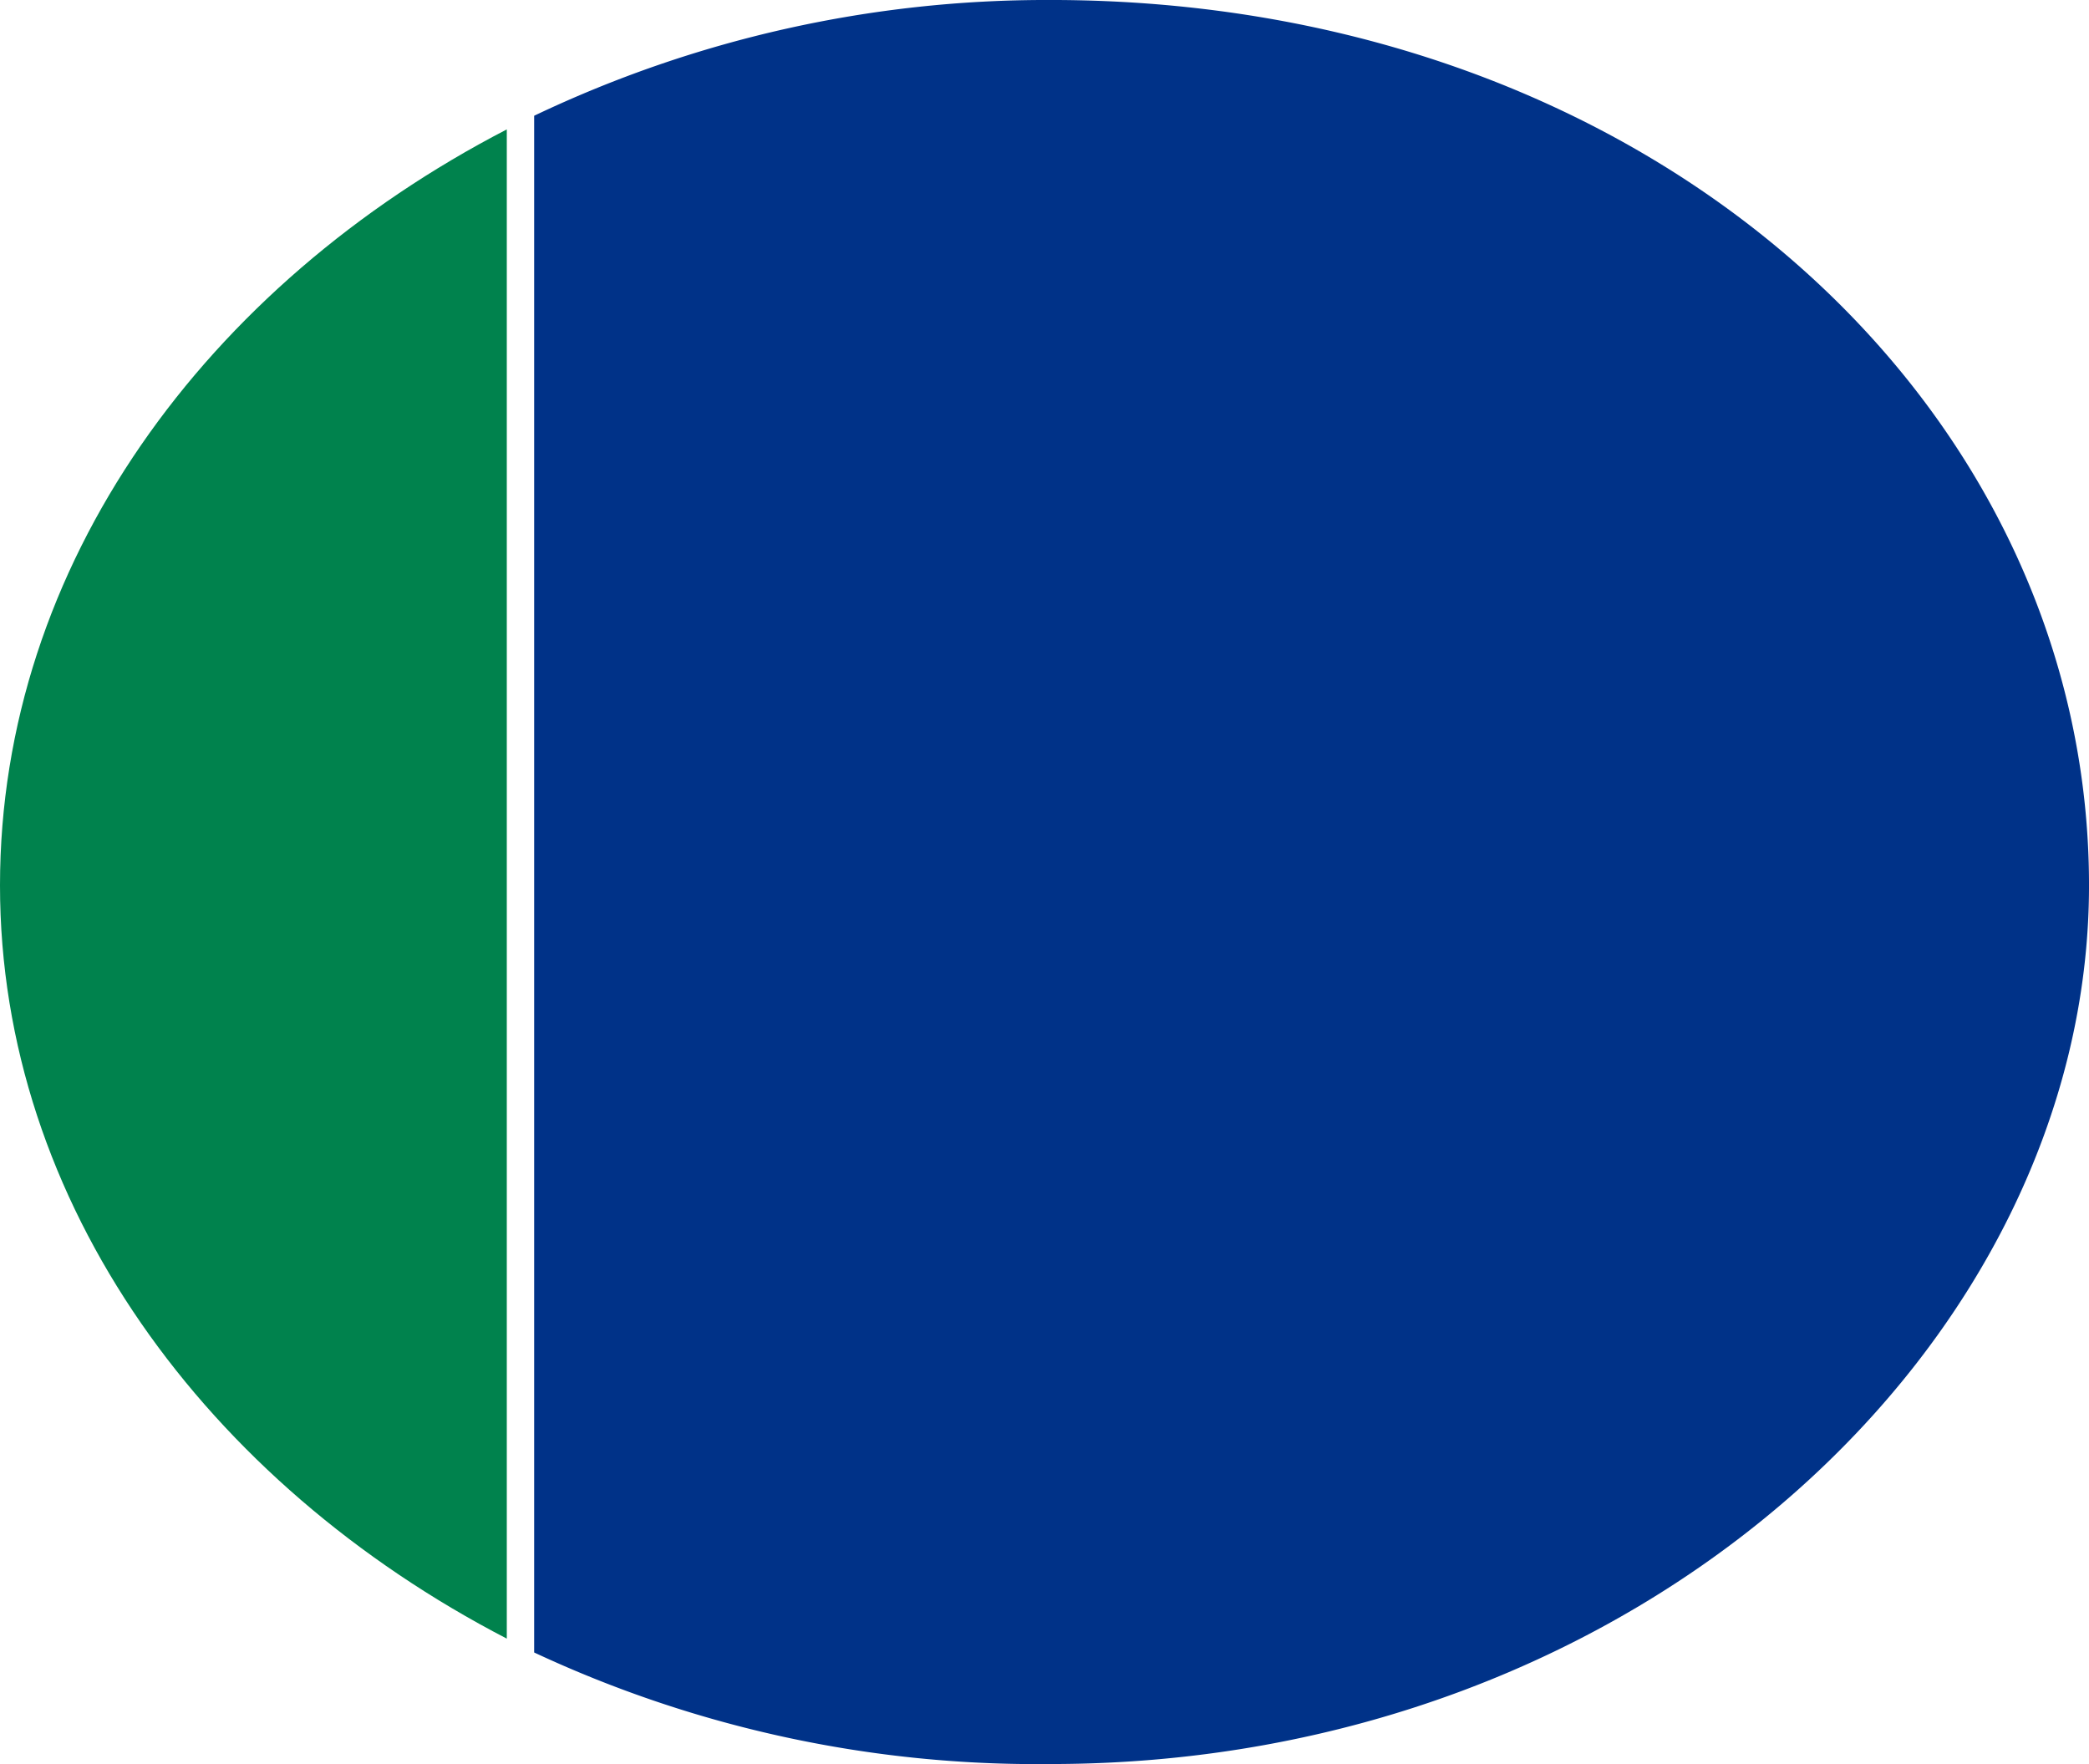
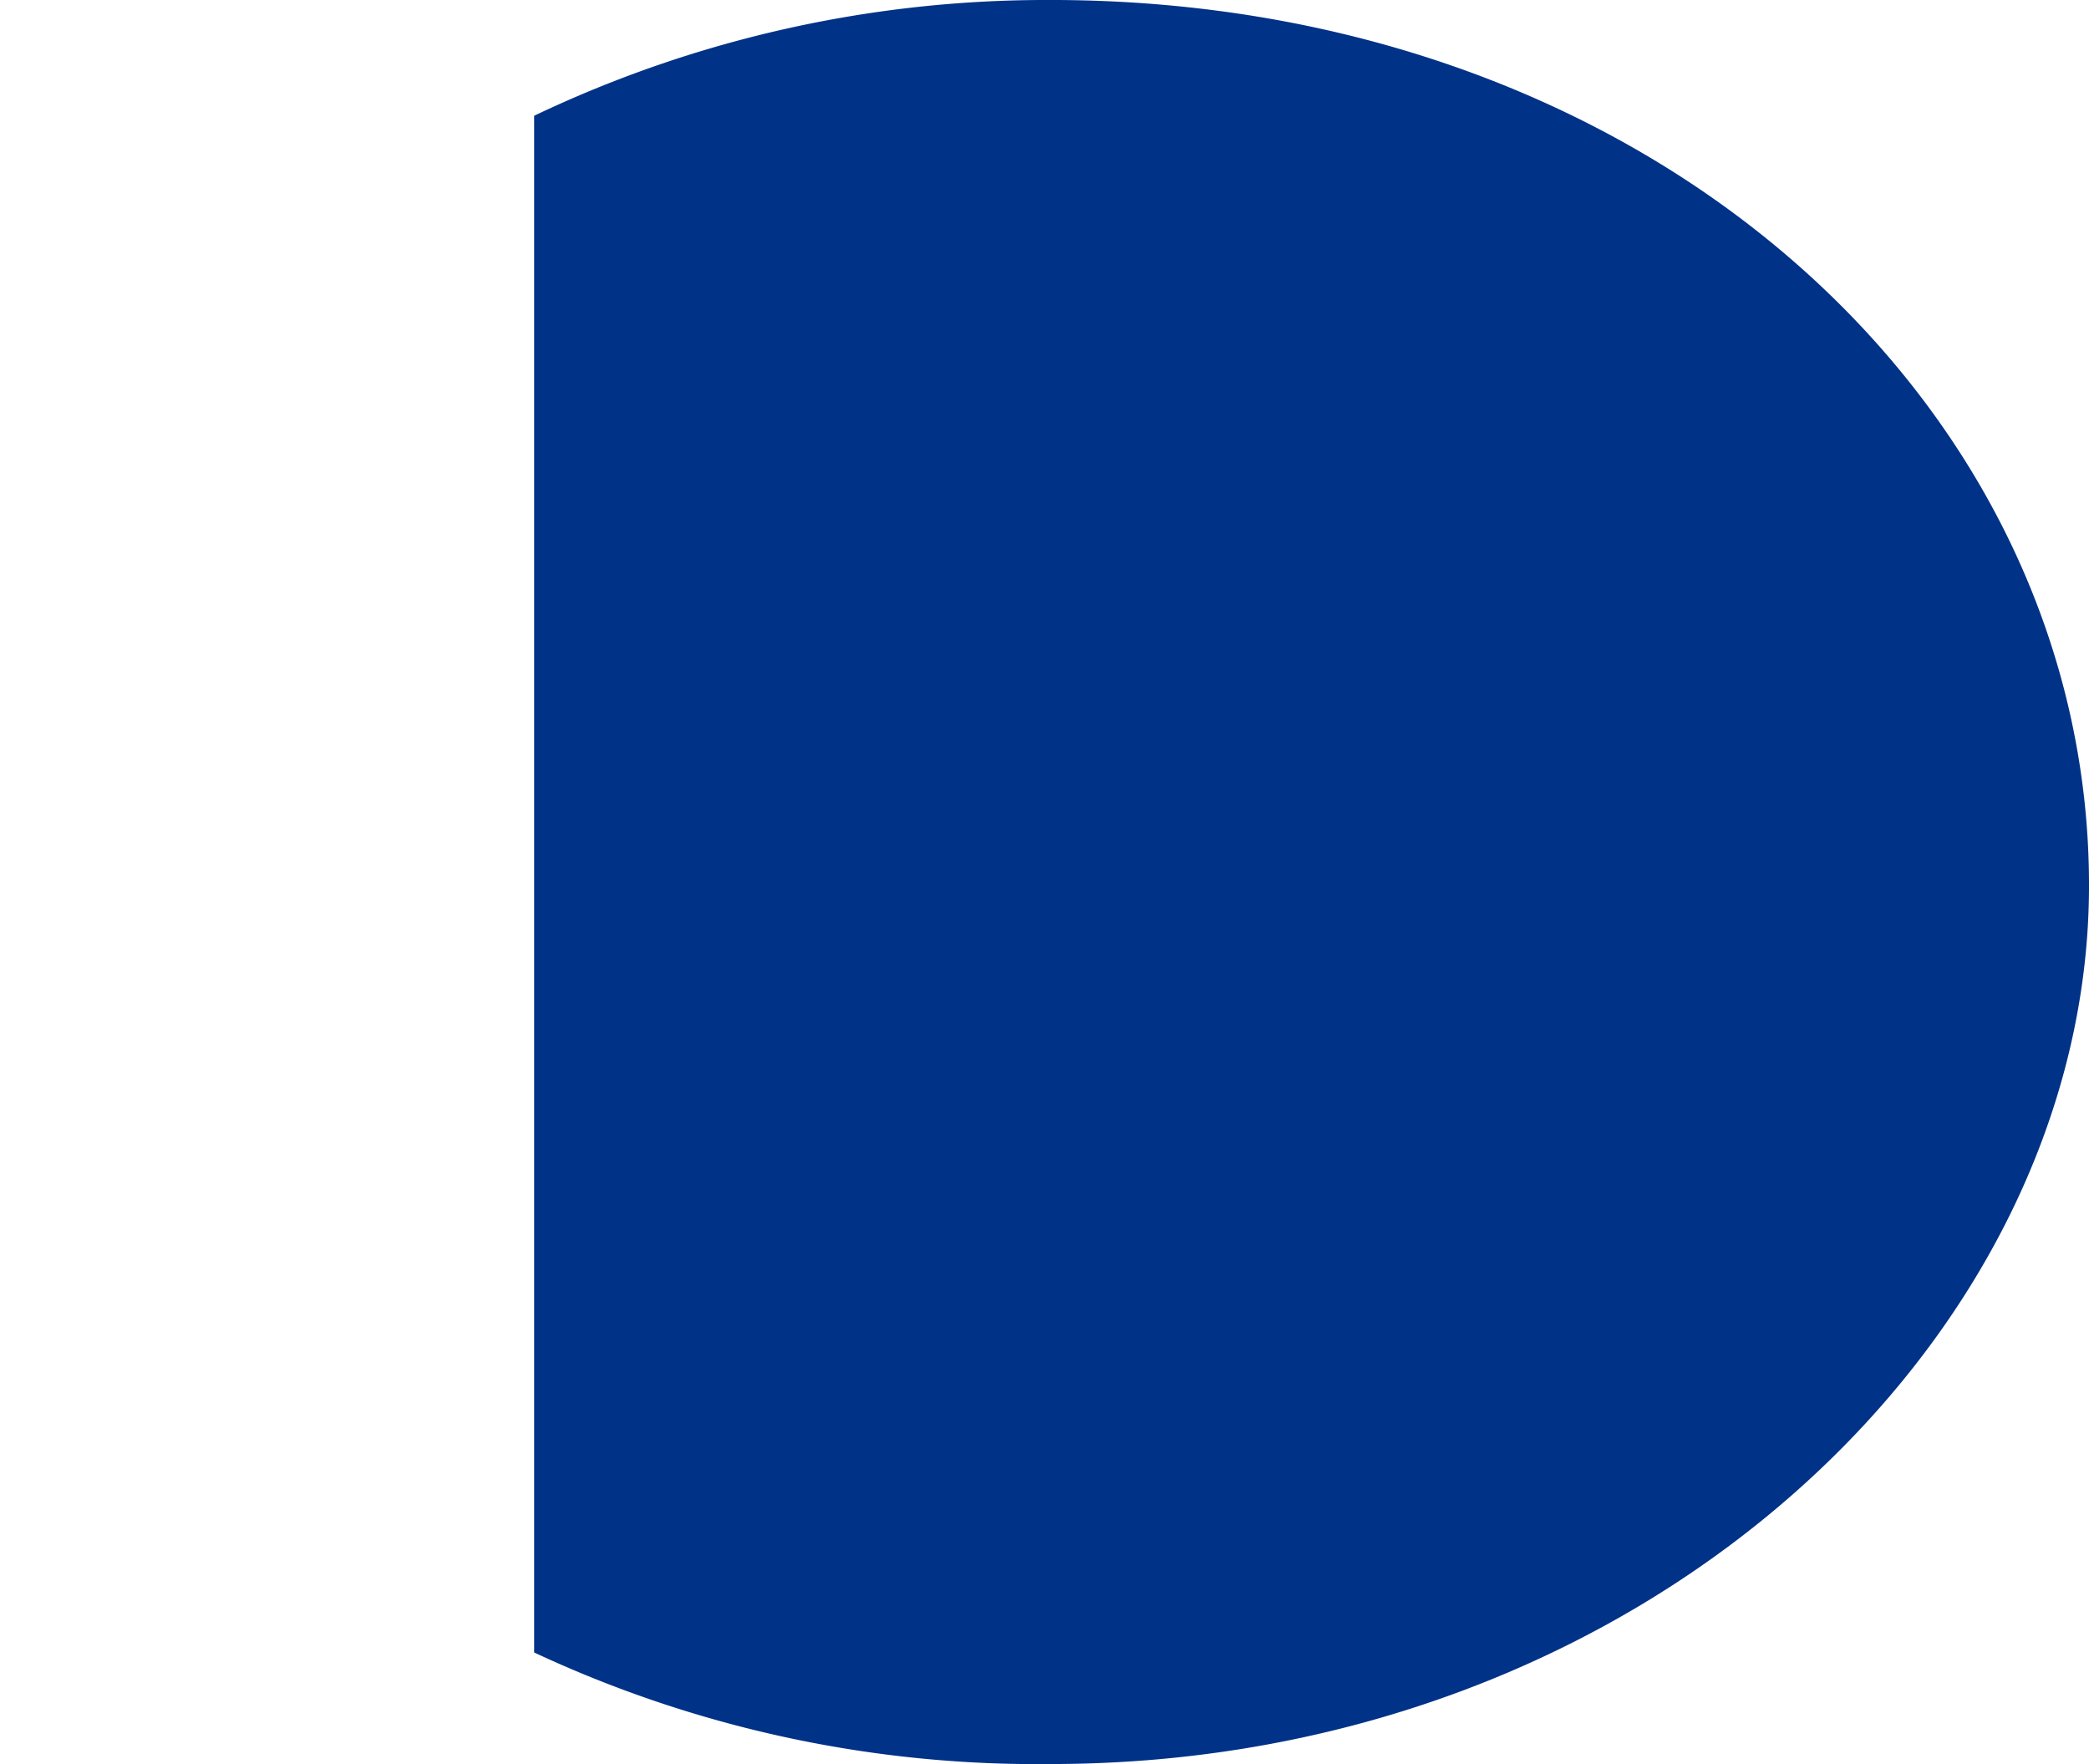
<svg xmlns="http://www.w3.org/2000/svg" id="logo-3" width="160.629" height="135.637" viewBox="0 0 160.629 135.637">
-   <path id="パス_174" data-name="パス 174" d="M888.257,384.119c0,24.456,15.917,45.969,38.969,57.915V325.989c-23.052,11.929-38.969,33.452-38.969,58.13" transform="translate(-888.257 -316.039)" fill="#00824d" />
  <path id="パス_175" data-name="パス 175" d="M945.125,321.83a91.5,91.5,0,0,0-39.7,8.9V448.89a91.246,91.246,0,0,0,39.7,8.577c45.474,0,79.857-32.543,79.857-67.557,0-36.887-33.607-68.081-79.857-68.081" transform="translate(-864.352 -321.83)" fill="#003288" />
</svg>